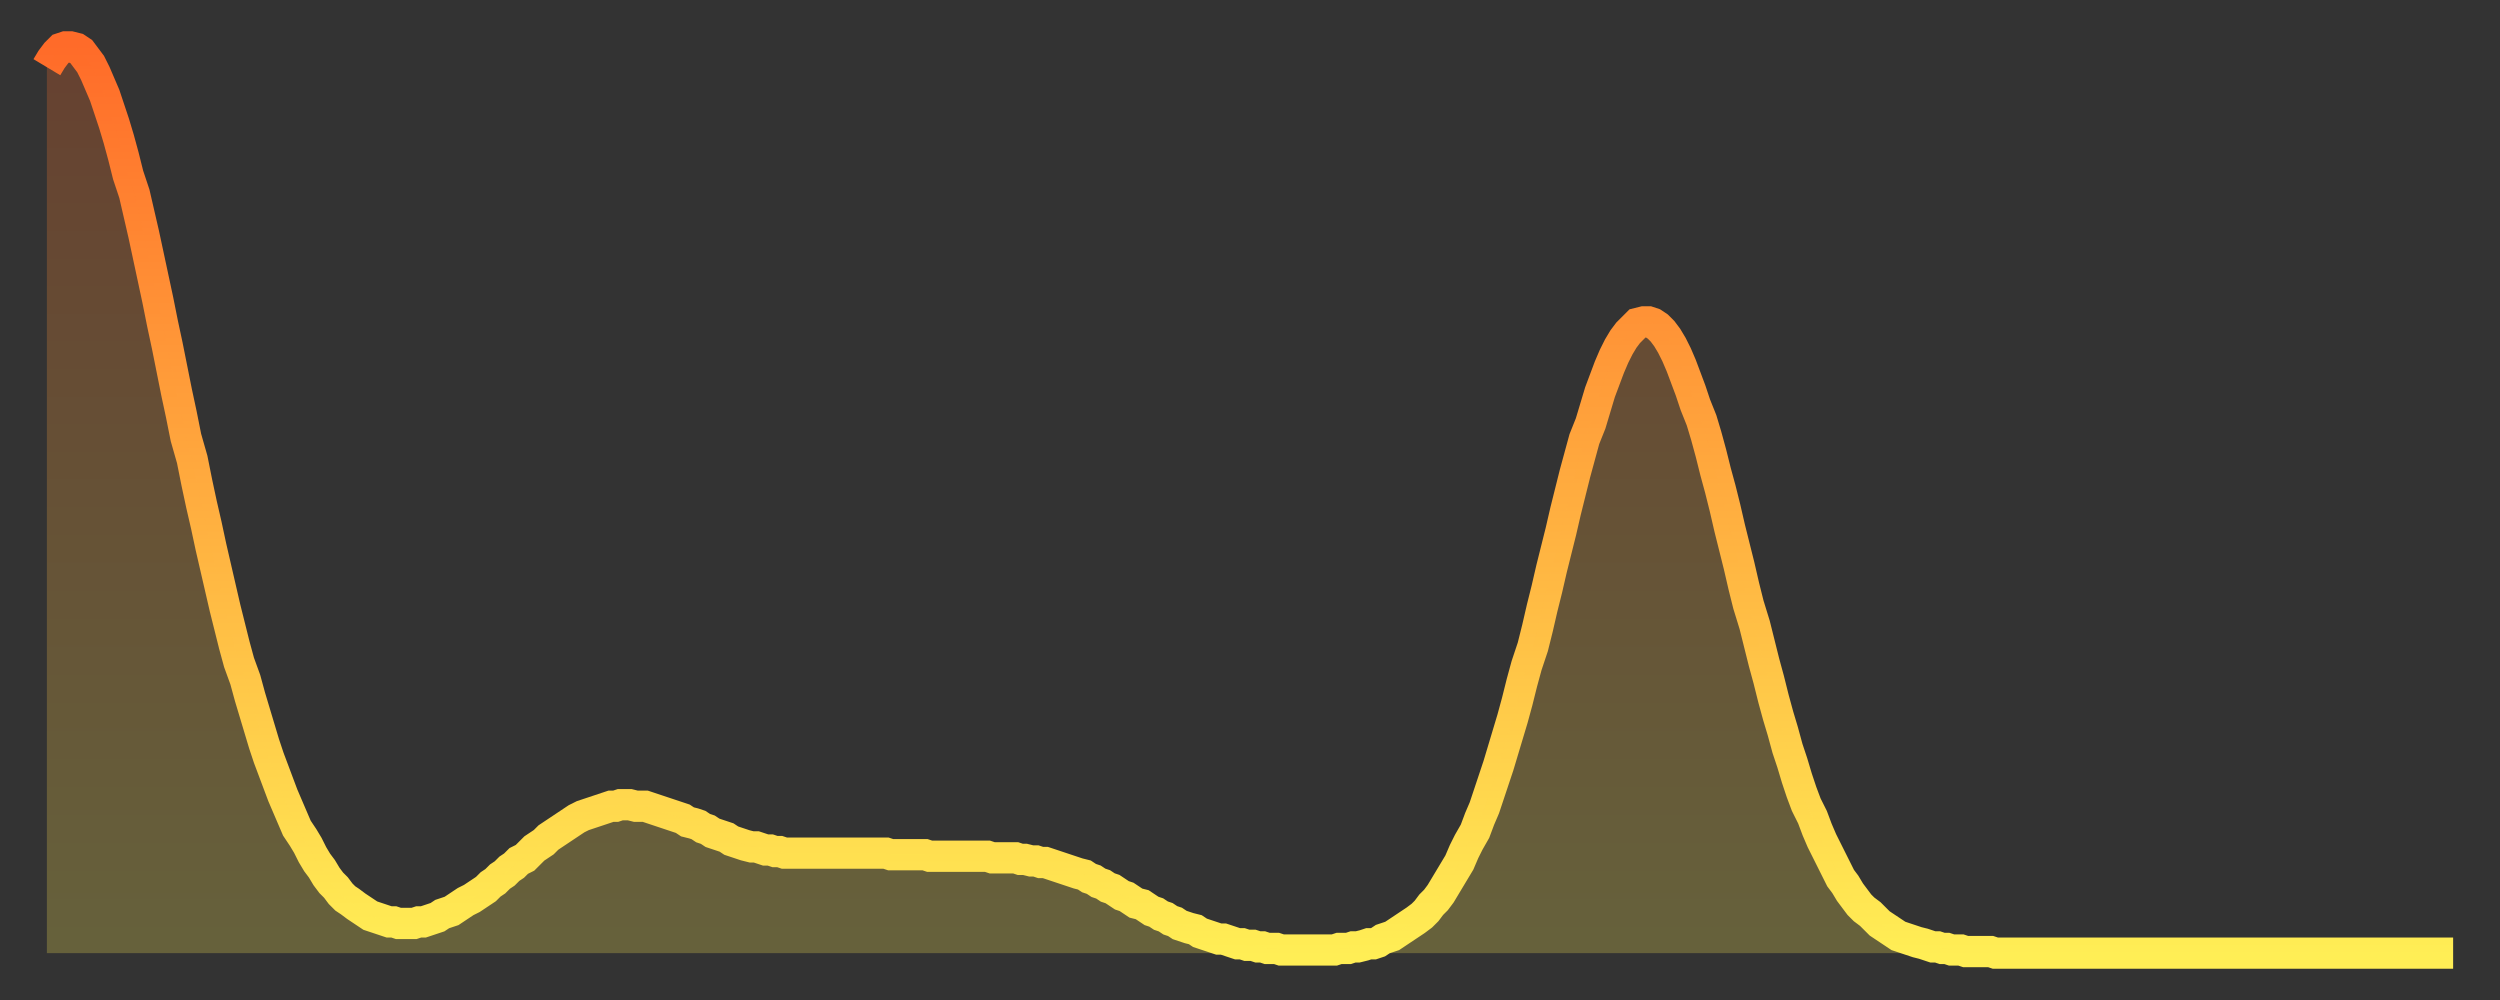
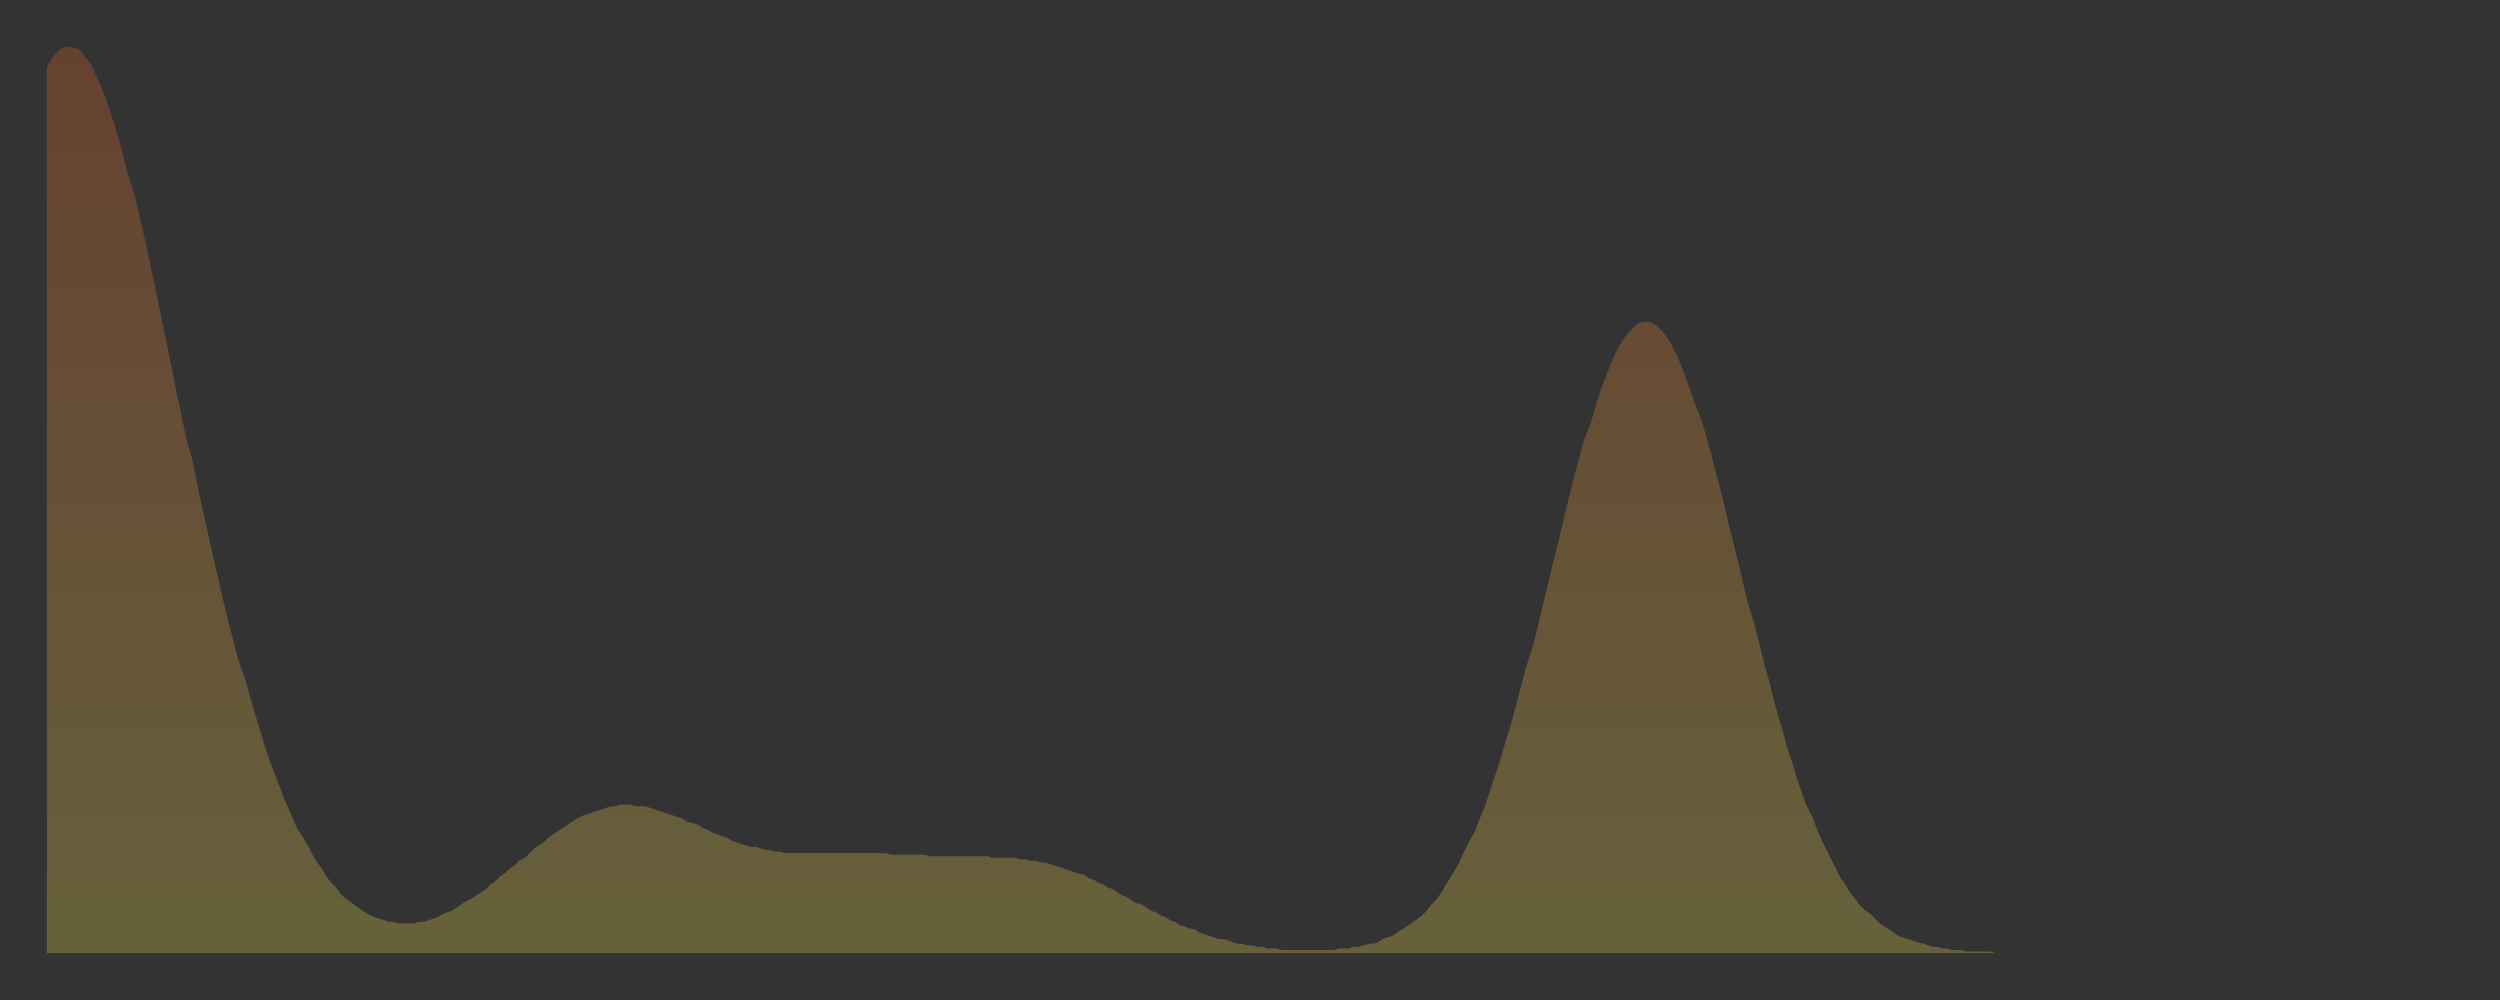
<svg xmlns="http://www.w3.org/2000/svg" baseProfile="full" height="64" version="1.1" width="160">
  <rect width="100%" height="100%" fill="#333333" stroke="none" />
  <defs>
    <linearGradient id="id4888" x1="0" x2="0" y1="0" y2="1">
      <stop offset="0%" stop-color="#ff6b29" />
      <stop offset="50%" stop-color="#ffad3f" />
      <stop offset="100%" stop-color="#ffee55" />
    </linearGradient>
  </defs>
  <g transform="translate(3,3)">
    <g>
-       <path d="M 0.0 1.3 0.3 0.8 0.6 0.4 0.9 0.1 1.2 0.0 1.5 0.0 1.9 0.1 2.2 0.3 2.5 0.7 2.8 1.1 3.1 1.7 3.4 2.4 3.7 3.1 4.0 4.0 4.3 4.9 4.6 5.9 4.9 7.0 5.2 8.2 5.6 9.4 5.9 10.7 6.2 12.0 6.5 13.4 6.8 14.8 7.1 16.2 7.4 17.7 7.7 19.1 8.0 20.6 8.3 22.1 8.6 23.5 8.9 25.0 9.3 26.4 9.6 27.9 9.9 29.3 10.2 30.6 10.5 32.0 10.8 33.3 11.1 34.6 11.4 35.9 11.7 37.1 12.0 38.3 12.3 39.4 12.7 40.5 13.0 41.6 13.3 42.6 13.6 43.6 13.9 44.6 14.2 45.5 14.5 46.3 14.8 47.1 15.1 47.9 15.4 48.6 15.7 49.3 16.0 50.0 16.4 50.6 16.7 51.1 17.0 51.7 17.3 52.2 17.6 52.6 17.9 53.1 18.2 53.5 18.5 53.8 18.8 54.2 19.1 54.5 19.4 54.7 19.8 55.0 20.1 55.2 20.4 55.4 20.7 55.6 21.0 55.7 21.3 55.8 21.6 55.9 21.9 56.0 22.2 56.0 22.5 56.1 22.8 56.1 23.1 56.1 23.5 56.1 23.8 56.0 24.1 56.0 24.4 55.9 24.7 55.8 25.0 55.7 25.3 55.5 25.6 55.4 25.9 55.3 26.2 55.1 26.5 54.9 26.8 54.7 27.2 54.5 27.5 54.3 27.8 54.1 28.1 53.9 28.4 53.6 28.7 53.4 29.0 53.1 29.3 52.9 29.6 52.6 29.9 52.4 30.2 52.1 30.6 51.9 30.9 51.6 31.2 51.3 31.5 51.1 31.8 50.9 32.1 50.6 32.4 50.4 32.7 50.2 33.0 50.0 33.3 49.8 33.6 49.6 33.9 49.4 34.3 49.2 34.6 49.1 34.9 49.0 35.2 48.9 35.5 48.8 35.8 48.7 36.1 48.6 36.4 48.6 36.7 48.5 37.0 48.5 37.3 48.5 37.7 48.6 38.0 48.6 38.3 48.6 38.6 48.7 38.9 48.8 39.2 48.9 39.5 49.0 39.8 49.1 40.1 49.2 40.4 49.3 40.7 49.4 41.0 49.6 41.4 49.7 41.7 49.8 42.0 50.0 42.3 50.1 42.6 50.3 42.9 50.4 43.2 50.5 43.5 50.6 43.8 50.8 44.1 50.9 44.4 51.0 44.7 51.1 45.1 51.2 45.4 51.2 45.7 51.3 46.0 51.4 46.3 51.4 46.6 51.5 46.9 51.5 47.2 51.6 47.5 51.6 47.8 51.6 48.1 51.6 48.5 51.6 48.8 51.6 49.1 51.6 49.4 51.6 49.7 51.6 50.0 51.6 50.3 51.6 50.6 51.6 50.9 51.6 51.2 51.6 51.5 51.6 51.8 51.6 52.2 51.6 52.5 51.6 52.8 51.6 53.1 51.6 53.4 51.6 53.7 51.6 54.0 51.7 54.3 51.7 54.6 51.7 54.9 51.7 55.2 51.7 55.6 51.7 55.9 51.7 56.2 51.7 56.5 51.8 56.8 51.8 57.1 51.8 57.4 51.8 57.7 51.8 58.0 51.8 58.3 51.8 58.6 51.8 58.9 51.8 59.3 51.8 59.6 51.8 59.9 51.8 60.2 51.8 60.5 51.9 60.8 51.9 61.1 51.9 61.4 51.9 61.7 51.9 62.0 51.9 62.3 52.0 62.6 52.0 63.0 52.1 63.3 52.1 63.6 52.2 63.9 52.2 64.2 52.3 64.5 52.4 64.8 52.5 65.1 52.6 65.4 52.7 65.7 52.8 66.0 52.9 66.4 53.0 66.7 53.2 67.0 53.3 67.3 53.5 67.6 53.6 67.9 53.8 68.2 53.9 68.5 54.1 68.8 54.3 69.1 54.4 69.4 54.6 69.7 54.8 70.1 54.9 70.4 55.1 70.7 55.3 71.0 55.4 71.3 55.6 71.6 55.7 71.9 55.9 72.2 56.0 72.5 56.2 72.8 56.3 73.1 56.4 73.5 56.5 73.8 56.7 74.1 56.8 74.4 56.9 74.7 57.0 75.0 57.1 75.3 57.1 75.6 57.2 75.9 57.3 76.2 57.4 76.5 57.4 76.8 57.5 77.2 57.5 77.5 57.6 77.8 57.6 78.1 57.7 78.4 57.7 78.7 57.7 79.0 57.8 79.3 57.8 79.6 57.8 79.9 57.8 80.2 57.8 80.5 57.8 80.9 57.8 81.2 57.8 81.5 57.8 81.8 57.8 82.1 57.8 82.4 57.8 82.7 57.7 83.0 57.7 83.3 57.7 83.6 57.6 83.9 57.6 84.3 57.5 84.6 57.4 84.9 57.4 85.2 57.3 85.5 57.1 85.8 57.0 86.1 56.9 86.4 56.7 86.7 56.5 87.0 56.3 87.3 56.1 87.6 55.9 88.0 55.6 88.3 55.3 88.6 54.9 88.9 54.6 89.2 54.2 89.5 53.7 89.8 53.2 90.1 52.7 90.4 52.2 90.7 51.5 91.0 50.9 91.4 50.2 91.7 49.4 92.0 48.7 92.3 47.8 92.6 46.9 92.9 46.0 93.2 45.0 93.5 44.0 93.8 43.0 94.1 41.9 94.4 40.7 94.7 39.6 95.1 38.4 95.4 37.2 95.7 35.9 96.0 34.7 96.3 33.4 96.6 32.2 96.9 31.0 97.2 29.7 97.5 28.5 97.8 27.3 98.1 26.2 98.4 25.1 98.8 24.1 99.1 23.1 99.4 22.1 99.7 21.3 100.0 20.5 100.3 19.8 100.6 19.2 100.9 18.7 101.2 18.3 101.5 18.0 101.8 17.7 102.2 17.6 102.5 17.6 102.8 17.7 103.1 17.9 103.4 18.2 103.7 18.6 104.0 19.1 104.3 19.7 104.6 20.4 104.9 21.2 105.2 22.0 105.5 22.9 105.9 23.9 106.2 24.9 106.5 26.0 106.8 27.2 107.1 28.3 107.4 29.5 107.7 30.8 108.0 32.0 108.3 33.2 108.6 34.5 108.9 35.7 109.3 37.0 109.6 38.2 109.9 39.4 110.2 40.5 110.5 41.7 110.8 42.8 111.1 43.8 111.4 44.9 111.7 45.8 112.0 46.8 112.3 47.7 112.6 48.5 113.0 49.3 113.3 50.1 113.6 50.8 113.9 51.4 114.2 52.0 114.5 52.6 114.8 53.2 115.1 53.6 115.4 54.1 115.7 54.5 116.0 54.9 116.3 55.2 116.7 55.5 117.0 55.8 117.3 56.1 117.6 56.3 117.9 56.5 118.2 56.7 118.5 56.9 118.8 57.0 119.1 57.1 119.4 57.2 119.7 57.3 120.1 57.4 120.4 57.5 120.7 57.6 121.0 57.6 121.3 57.7 121.6 57.7 121.9 57.8 122.2 57.8 122.5 57.8 122.8 57.9 123.1 57.9 123.4 57.9 123.8 57.9 124.1 57.9 124.4 57.9 124.7 58.0 125.0 58.0 125.3 58.0 125.6 58.0 125.9 58.0 126.2 58.0 126.5 58.0 126.8 58.0 127.2 58.0 127.5 58.0 127.8 58.0 128.1 58.0 128.4 58.0 128.7 58.0 129.0 58.0 129.3 58.0 129.6 58.0 129.9 58.0 130.2 58.0 130.5 58.0 130.9 58.0 131.2 58.0 131.5 58.0 131.8 58.0 132.1 58.0 132.4 58.0 132.7 58.0 133.0 58.0 133.3 58.0 133.6 58.0 133.9 58.0 134.2 58.0 134.6 58.0 134.9 58.0 135.2 58.0 135.5 58.0 135.8 58.0 136.1 58.0 136.4 58.0 136.7 58.0 137.0 58.0 137.3 58.0 137.6 58.0 138.0 58.0 138.3 58.0 138.6 58.0 138.9 58.0 139.2 58.0 139.5 58.0 139.8 58.0 140.1 58.0 140.4 58.0 140.7 58.0 141.0 58.0 141.3 58.0 141.7 58.0 142.0 58.0 142.3 58.0 142.6 58.0 142.9 58.0 143.2 58.0 143.5 58.0 143.8 58.0 144.1 58.0 144.4 58.0 144.7 58.0 145.1 58.0 145.4 58.0 145.7 58.0 146.0 58.0 146.3 58.0 146.6 58.0 146.9 58.0 147.2 58.0 147.5 58.0 147.8 58.0 148.1 58.0 148.4 58.0 148.8 58.0 149.1 58.0 149.4 58.0 149.7 58.0 150.0 58.0 150.3 58.0 150.6 58.0 150.9 58.0 151.2 58.0 151.5 58.0 151.8 58.0 152.1 58.0 152.5 58.0 152.8 58.0 153.1 58.0 153.4 58.0 153.7 58.0 154.0 58.0" fill="none" id="graph-curve" opacity="1" stroke="url(#id4888)" stroke-width="2" />
      <path d="M 0 58 L 0.0 1.3 0.3 0.8 0.6 0.4 0.9 0.1 1.2 0.0 1.5 0.0 1.9 0.1 2.2 0.3 2.5 0.7 2.8 1.1 3.1 1.7 3.4 2.4 3.7 3.1 4.0 4.0 4.3 4.9 4.6 5.9 4.9 7.0 5.2 8.2 5.6 9.4 5.9 10.7 6.2 12.0 6.5 13.4 6.8 14.8 7.1 16.2 7.4 17.7 7.7 19.1 8.0 20.6 8.3 22.1 8.6 23.5 8.9 25.0 9.3 26.4 9.6 27.9 9.9 29.3 10.2 30.6 10.5 32.0 10.8 33.3 11.1 34.6 11.4 35.9 11.7 37.1 12.0 38.3 12.3 39.4 12.7 40.5 13.0 41.6 13.3 42.6 13.6 43.6 13.9 44.6 14.2 45.5 14.5 46.3 14.8 47.1 15.1 47.9 15.4 48.6 15.7 49.3 16.0 50.0 16.4 50.6 16.7 51.1 17.0 51.7 17.3 52.2 17.6 52.6 17.9 53.1 18.2 53.5 18.5 53.8 18.8 54.2 19.1 54.5 19.4 54.7 19.8 55.0 20.1 55.2 20.4 55.4 20.7 55.6 21.0 55.7 21.3 55.8 21.6 55.9 21.9 56.0 22.2 56.0 22.5 56.1 22.8 56.1 23.1 56.1 23.5 56.1 23.8 56.0 24.1 56.0 24.4 55.9 24.7 55.8 25.0 55.7 25.3 55.5 25.6 55.4 25.9 55.3 26.2 55.1 26.5 54.9 26.8 54.7 27.2 54.5 27.5 54.3 27.8 54.1 28.1 53.9 28.4 53.6 28.7 53.4 29.0 53.1 29.3 52.9 29.6 52.6 29.9 52.4 30.2 52.1 30.6 51.9 30.9 51.6 31.2 51.3 31.5 51.1 31.8 50.9 32.1 50.6 32.4 50.4 32.7 50.2 33.0 50.0 33.3 49.8 33.6 49.6 33.9 49.4 34.3 49.2 34.6 49.1 34.9 49.0 35.2 48.9 35.5 48.8 35.8 48.7 36.1 48.6 36.4 48.6 36.7 48.5 37.0 48.5 37.3 48.5 37.7 48.6 38.0 48.6 38.3 48.6 38.6 48.7 38.9 48.8 39.2 48.9 39.5 49.0 39.8 49.1 40.1 49.2 40.4 49.3 40.7 49.4 41.0 49.6 41.4 49.7 41.7 49.8 42.0 50.0 42.3 50.1 42.6 50.3 42.9 50.4 43.2 50.5 43.5 50.6 43.8 50.8 44.1 50.9 44.4 51.0 44.7 51.1 45.1 51.2 45.4 51.2 45.7 51.3 46.0 51.4 46.3 51.4 46.6 51.5 46.9 51.5 47.2 51.6 47.5 51.6 47.8 51.6 48.1 51.6 48.5 51.6 48.8 51.6 49.1 51.6 49.4 51.6 49.7 51.6 50.0 51.6 50.3 51.6 50.6 51.6 50.9 51.6 51.2 51.6 51.5 51.6 51.8 51.6 52.2 51.6 52.5 51.6 52.8 51.6 53.1 51.6 53.4 51.6 53.7 51.6 54.0 51.7 54.3 51.7 54.6 51.7 54.9 51.7 55.2 51.7 55.6 51.7 55.9 51.7 56.2 51.7 56.5 51.8 56.8 51.8 57.1 51.8 57.4 51.8 57.7 51.8 58.0 51.8 58.3 51.8 58.6 51.8 58.9 51.8 59.3 51.8 59.6 51.8 59.9 51.8 60.2 51.8 60.5 51.9 60.8 51.9 61.1 51.9 61.4 51.9 61.7 51.9 62.0 51.9 62.3 52.0 62.6 52.0 63.0 52.1 63.3 52.1 63.6 52.2 63.9 52.2 64.2 52.3 64.5 52.4 64.8 52.5 65.1 52.6 65.4 52.7 65.7 52.8 66.0 52.9 66.4 53.0 66.7 53.2 67.0 53.3 67.3 53.5 67.6 53.6 67.9 53.8 68.2 53.9 68.5 54.1 68.8 54.3 69.1 54.4 69.4 54.6 69.7 54.8 70.1 54.9 70.4 55.1 70.7 55.3 71.0 55.4 71.3 55.6 71.6 55.7 71.9 55.9 72.2 56.0 72.5 56.2 72.8 56.3 73.1 56.4 73.5 56.5 73.8 56.7 74.1 56.8 74.4 56.9 74.7 57.0 75.0 57.1 75.3 57.1 75.6 57.2 75.9 57.3 76.2 57.4 76.5 57.4 76.8 57.5 77.2 57.5 77.5 57.6 77.8 57.6 78.1 57.7 78.4 57.7 78.7 57.7 79.0 57.8 79.3 57.8 79.6 57.8 79.9 57.8 80.2 57.8 80.5 57.8 80.9 57.8 81.2 57.8 81.5 57.8 81.8 57.8 82.1 57.8 82.4 57.8 82.7 57.7 83.0 57.7 83.3 57.7 83.6 57.6 83.9 57.6 84.3 57.5 84.6 57.4 84.9 57.4 85.2 57.3 85.5 57.1 85.8 57.0 86.1 56.9 86.4 56.7 86.7 56.5 87.0 56.3 87.3 56.1 87.6 55.9 88.0 55.6 88.3 55.3 88.6 54.9 88.9 54.6 89.2 54.2 89.5 53.7 89.8 53.2 90.1 52.7 90.4 52.2 90.7 51.5 91.0 50.9 91.4 50.2 91.7 49.4 92.0 48.7 92.3 47.8 92.6 46.9 92.9 46.0 93.2 45.0 93.5 44.0 93.8 43.0 94.1 41.9 94.4 40.7 94.7 39.6 95.1 38.4 95.4 37.2 95.7 35.9 96.0 34.7 96.3 33.4 96.6 32.2 96.9 31.0 97.2 29.7 97.5 28.5 97.8 27.3 98.1 26.2 98.4 25.1 98.8 24.1 99.1 23.1 99.4 22.1 99.7 21.3 100.0 20.5 100.3 19.8 100.6 19.2 100.9 18.7 101.2 18.3 101.5 18.0 101.8 17.7 102.2 17.6 102.5 17.6 102.8 17.7 103.1 17.9 103.4 18.2 103.7 18.6 104.0 19.1 104.3 19.7 104.6 20.4 104.9 21.2 105.2 22.0 105.5 22.9 105.9 23.9 106.2 24.9 106.5 26.0 106.8 27.2 107.1 28.3 107.4 29.5 107.7 30.8 108.0 32.0 108.3 33.2 108.6 34.5 108.9 35.7 109.3 37.0 109.6 38.2 109.9 39.4 110.2 40.5 110.5 41.7 110.8 42.8 111.1 43.8 111.4 44.9 111.7 45.8 112.0 46.8 112.3 47.7 112.6 48.5 113.0 49.3 113.3 50.1 113.6 50.8 113.9 51.4 114.2 52.0 114.5 52.6 114.8 53.2 115.1 53.6 115.4 54.1 115.7 54.5 116.0 54.9 116.3 55.2 116.7 55.5 117.0 55.8 117.3 56.1 117.6 56.3 117.9 56.5 118.2 56.7 118.5 56.9 118.8 57.0 119.1 57.1 119.4 57.2 119.7 57.3 120.1 57.4 120.4 57.5 120.7 57.6 121.0 57.6 121.3 57.7 121.6 57.7 121.9 57.8 122.2 57.8 122.5 57.8 122.8 57.9 123.1 57.9 123.4 57.9 123.8 57.9 124.1 57.9 124.4 57.9 124.7 58.0 125.0 58.0 125.3 58.0 125.6 58.0 125.9 58.0 126.2 58.0 126.5 58.0 126.8 58.0 127.2 58.0 127.5 58.0 127.8 58.0 128.1 58.0 128.4 58.0 128.7 58.0 129.0 58.0 129.3 58.0 129.6 58.0 129.9 58.0 130.2 58.0 130.5 58.0 130.9 58.0 131.2 58.0 131.5 58.0 131.8 58.0 132.1 58.0 132.4 58.0 132.7 58.0 133.0 58.0 133.3 58.0 133.6 58.0 133.9 58.0 134.2 58.0 134.6 58.0 134.9 58.0 135.2 58.0 135.5 58.0 135.8 58.0 136.1 58.0 136.4 58.0 136.7 58.0 137.0 58.0 137.3 58.0 137.6 58.0 138.0 58.0 138.3 58.0 138.6 58.0 138.9 58.0 139.2 58.0 139.5 58.0 139.8 58.0 140.1 58.0 140.4 58.0 140.7 58.0 141.0 58.0 141.3 58.0 141.7 58.0 142.0 58.0 142.3 58.0 142.6 58.0 142.9 58.0 143.2 58.0 143.5 58.0 143.8 58.0 144.1 58.0 144.4 58.0 144.7 58.0 145.1 58.0 145.4 58.0 145.7 58.0 146.0 58.0 146.3 58.0 146.6 58.0 146.9 58.0 147.2 58.0 147.5 58.0 147.8 58.0 148.1 58.0 148.4 58.0 148.8 58.0 149.1 58.0 149.4 58.0 149.7 58.0 150.0 58.0 150.3 58.0 150.6 58.0 150.9 58.0 151.2 58.0 151.5 58.0 151.8 58.0 152.1 58.0 152.5 58.0 152.8 58.0 153.1 58.0 153.4 58.0 153.7 58.0 154.0 58.0 154 58" fill="url(#id4888)" fill-opacity=".25" id="graph-shadow" />
    </g>
  </g>
</svg>